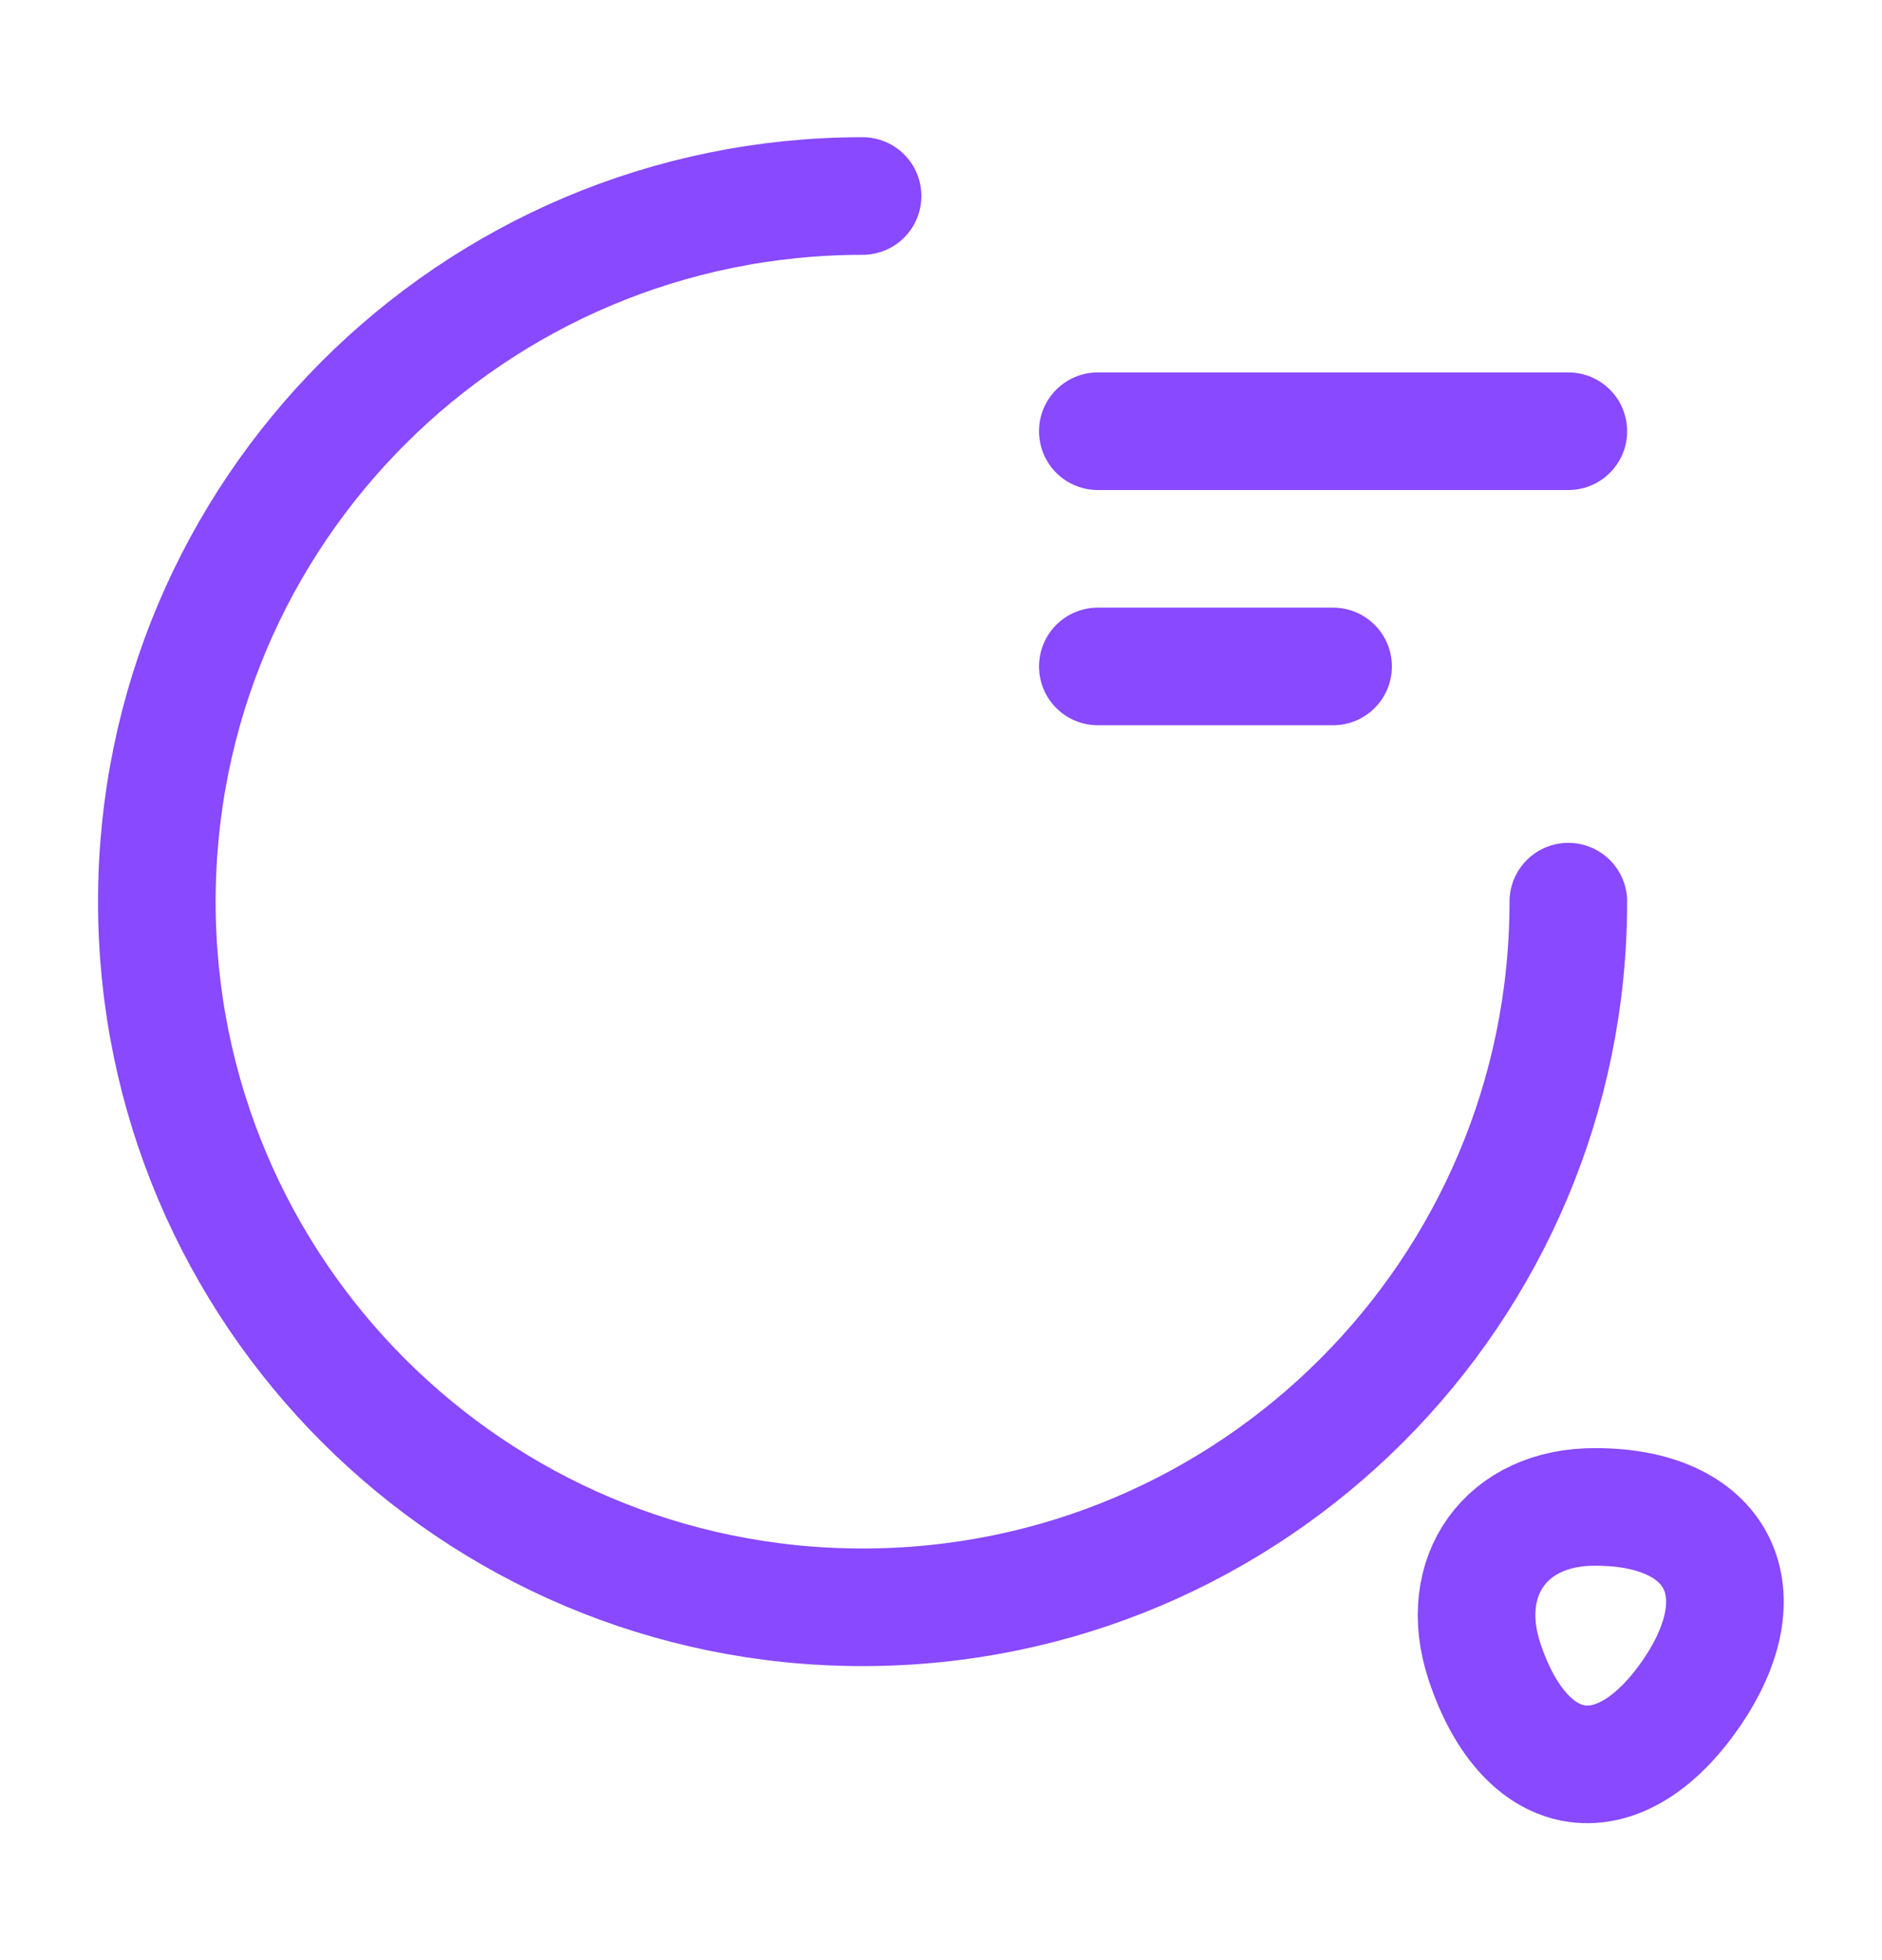
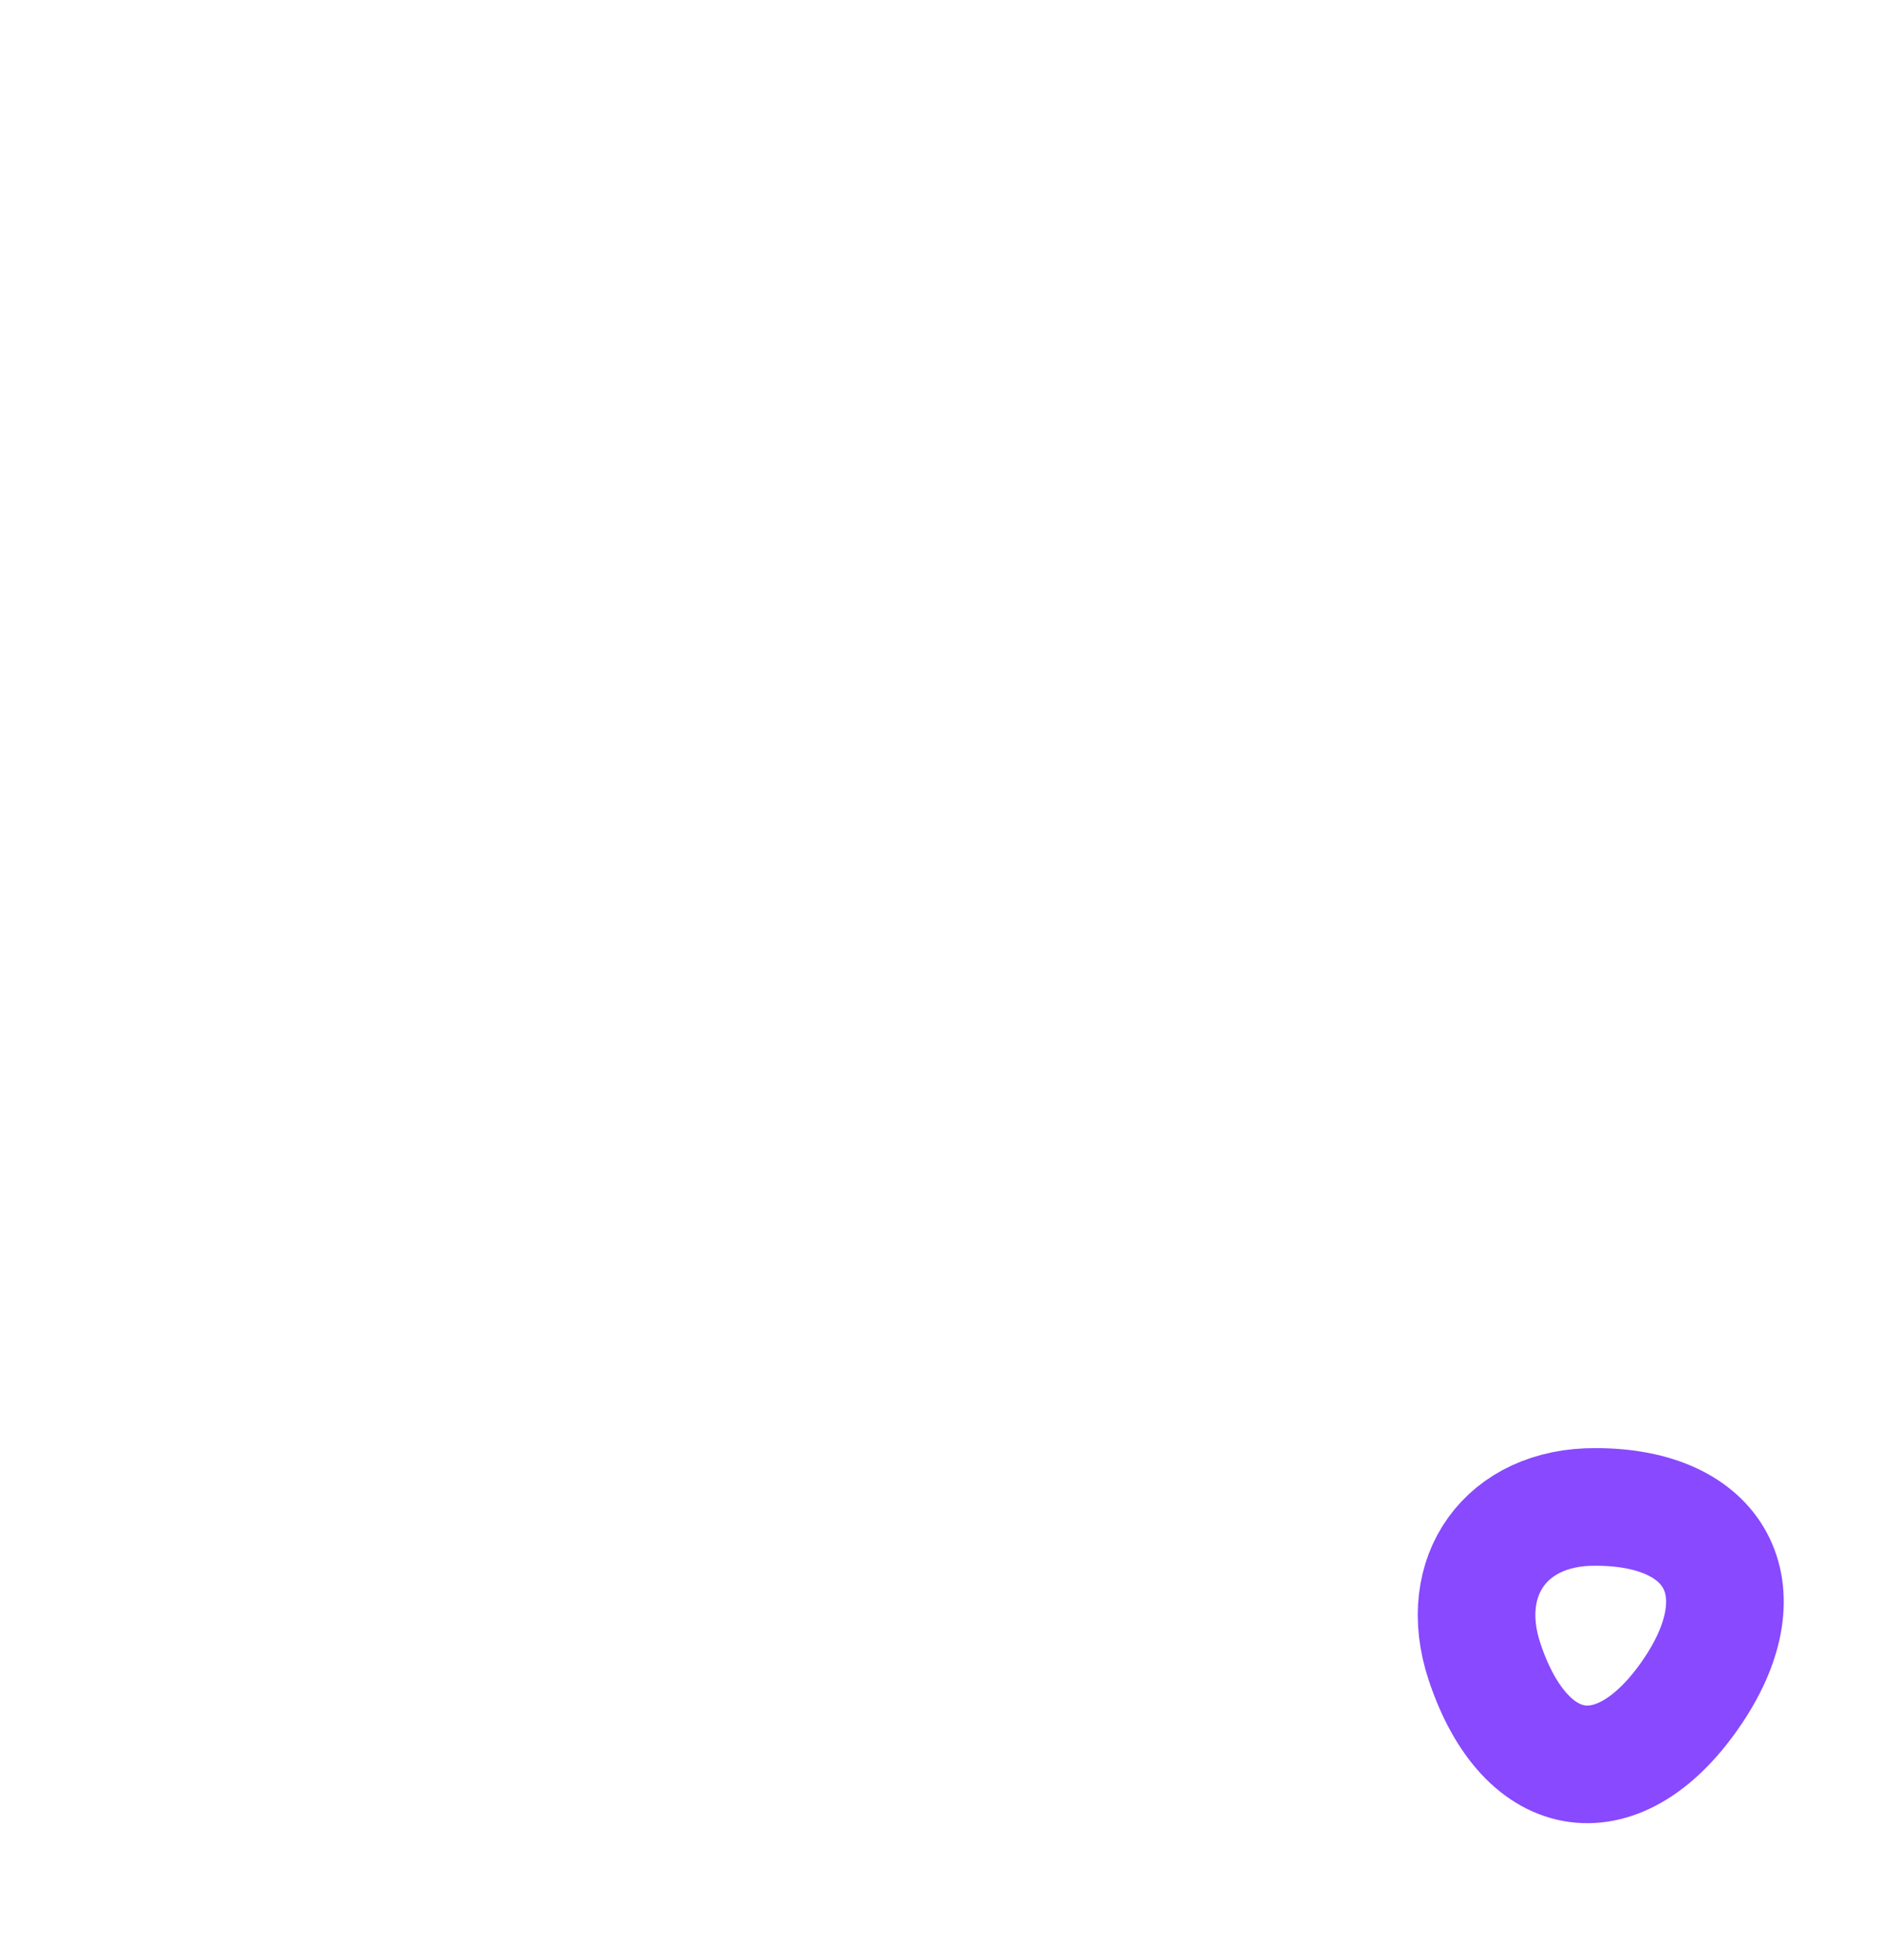
<svg xmlns="http://www.w3.org/2000/svg" width="24" height="25" viewBox="0 0 24 25" fill="none">
  <g id="vuesax/linear/search-status">
    <g id="search-status">
-       <path id="Vector" d="M20 11.5C20 16.47 15.97 20.5 11 20.5C6.03 20.5 2 16.47 2 11.5C2 6.53 6.03 2.5 11 2.5" stroke="#8849FF" stroke-width="1.5" stroke-linecap="round" stroke-linejoin="round" />
      <path id="Vector_2" d="M18.93 21.19C19.46 22.79 20.67 22.95 21.6 21.55C22.45 20.27 21.89 19.22 20.35 19.22C19.21 19.21 18.57 20.1 18.93 21.19Z" stroke="#8849FF" stroke-width="1.5" stroke-linecap="round" stroke-linejoin="round" />
-       <path id="Vector_3" d="M14 5.5H20" stroke="#8849FF" stroke-width="1.5" stroke-linecap="round" stroke-linejoin="round" />
-       <path id="Vector_4" d="M14 8.5H17" stroke="#8849FF" stroke-width="1.5" stroke-linecap="round" stroke-linejoin="round" />
    </g>
  </g>
</svg>